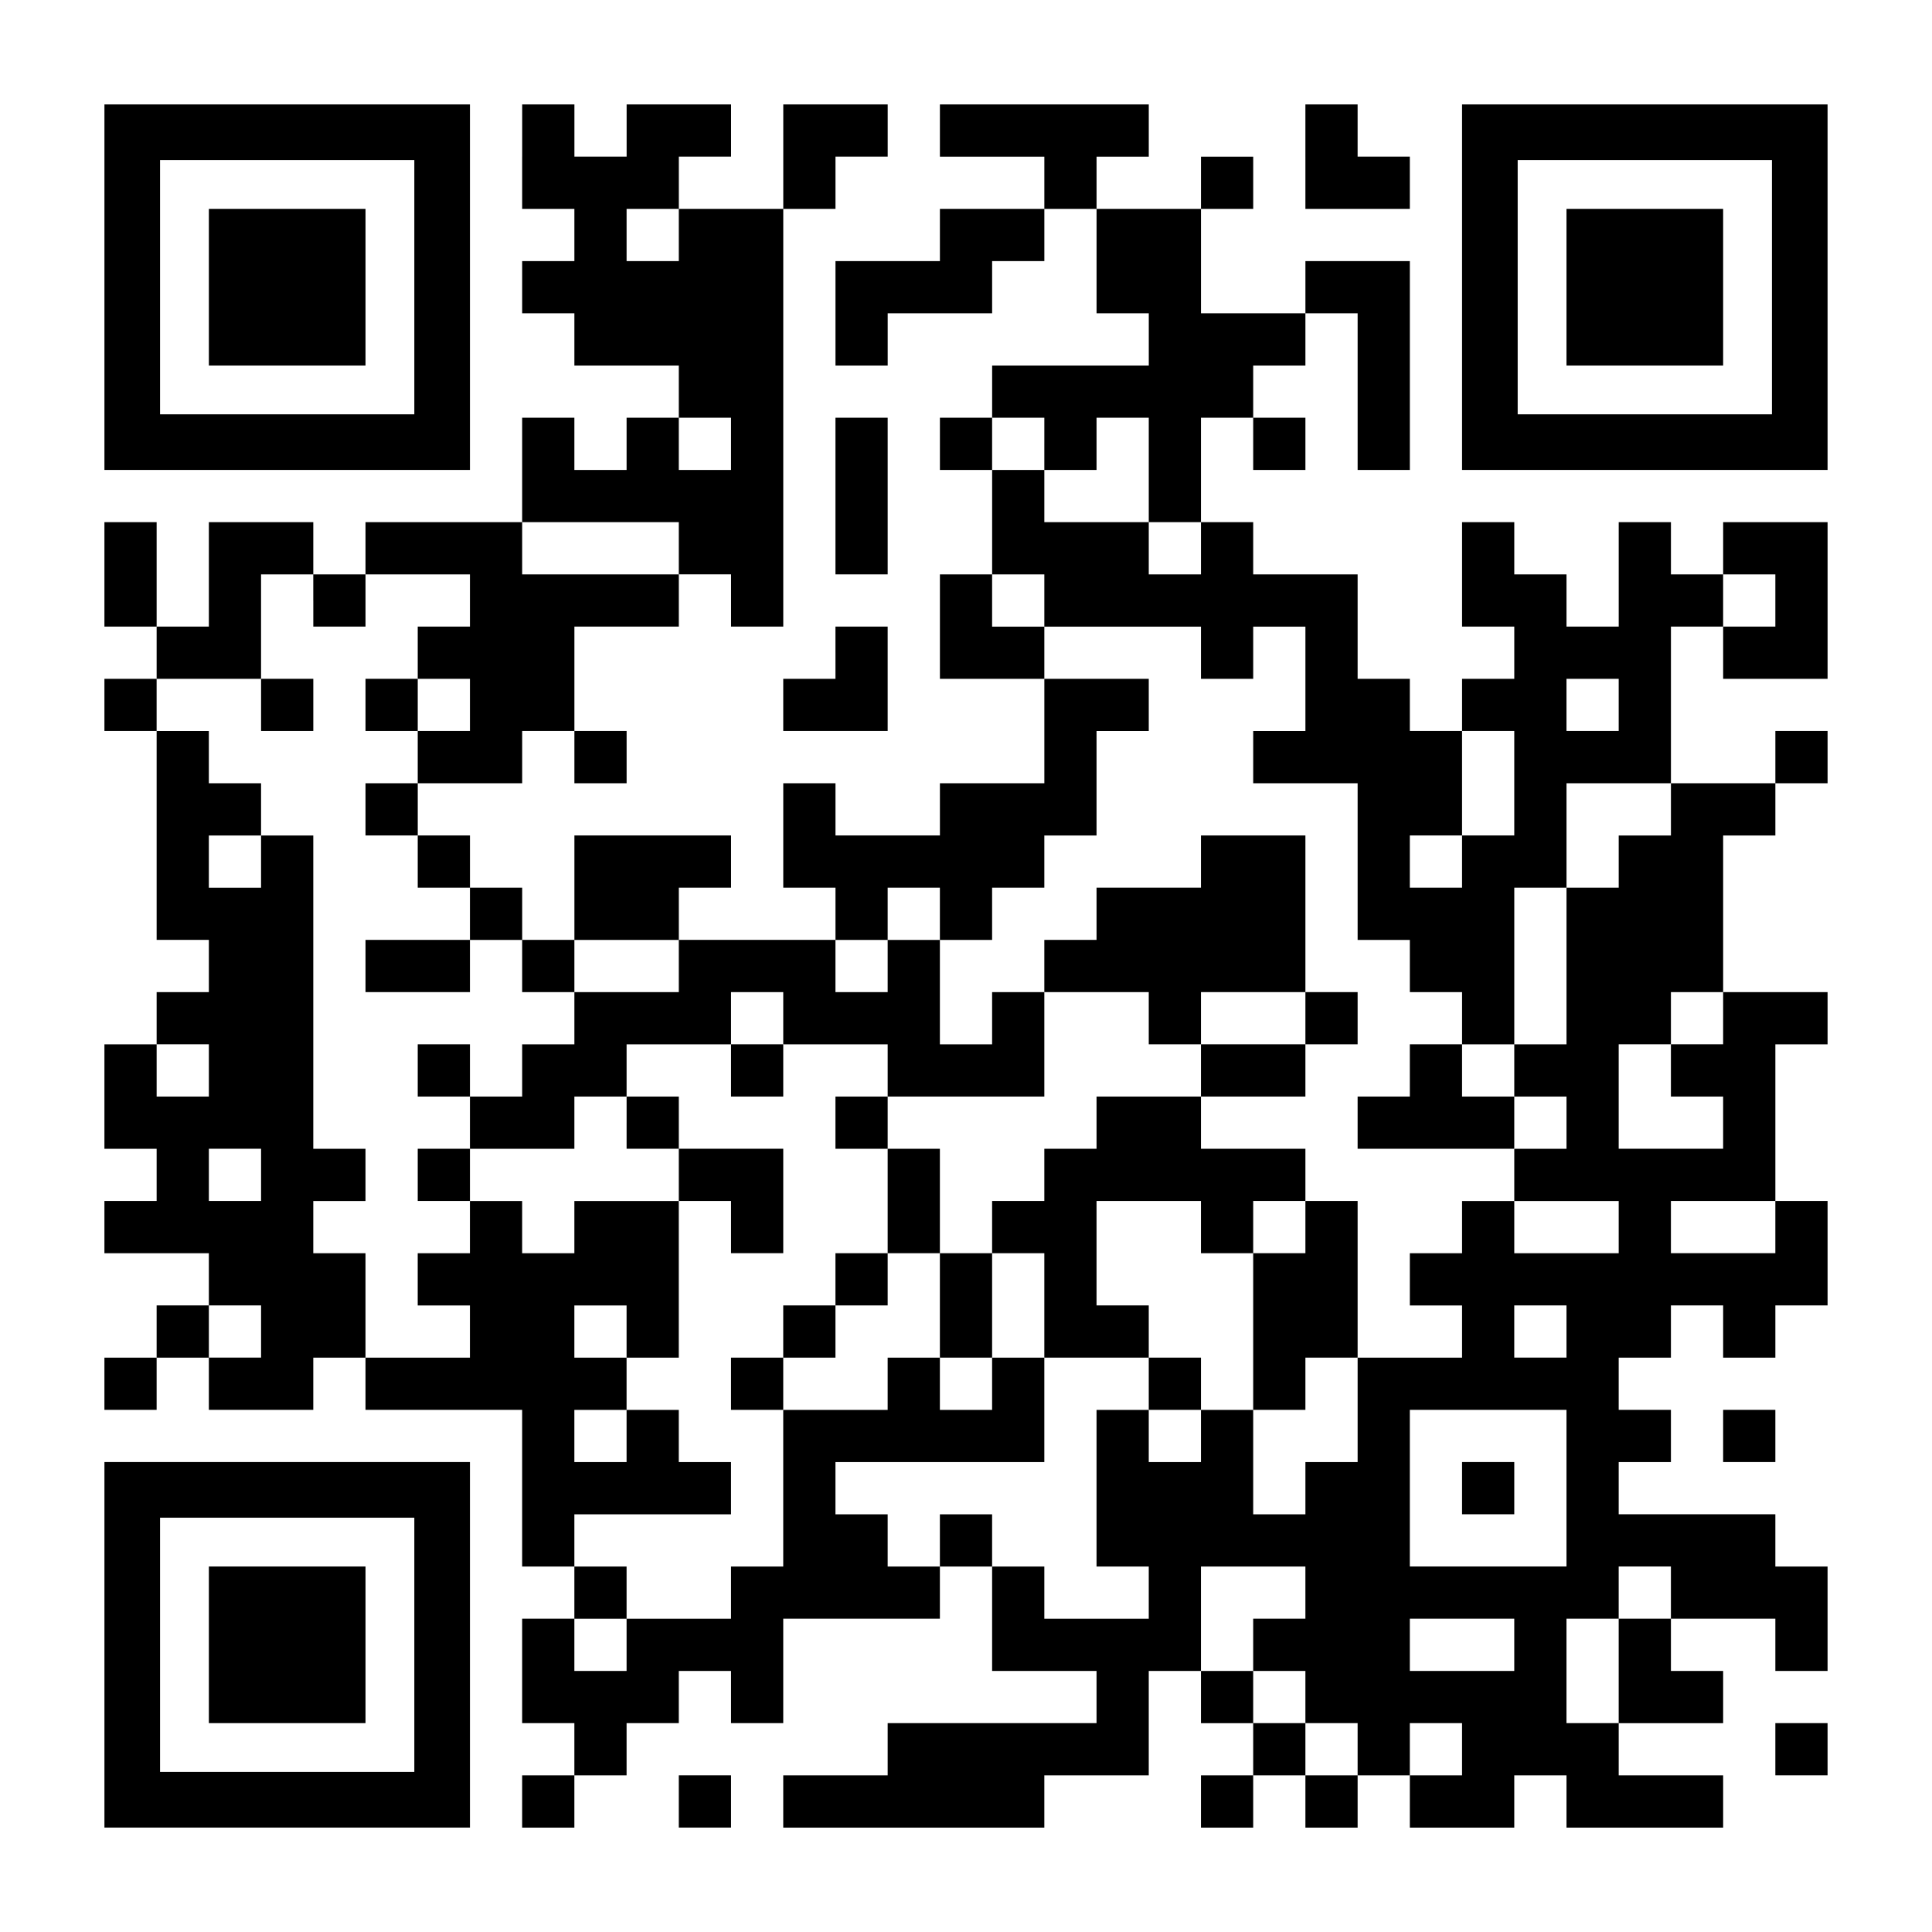
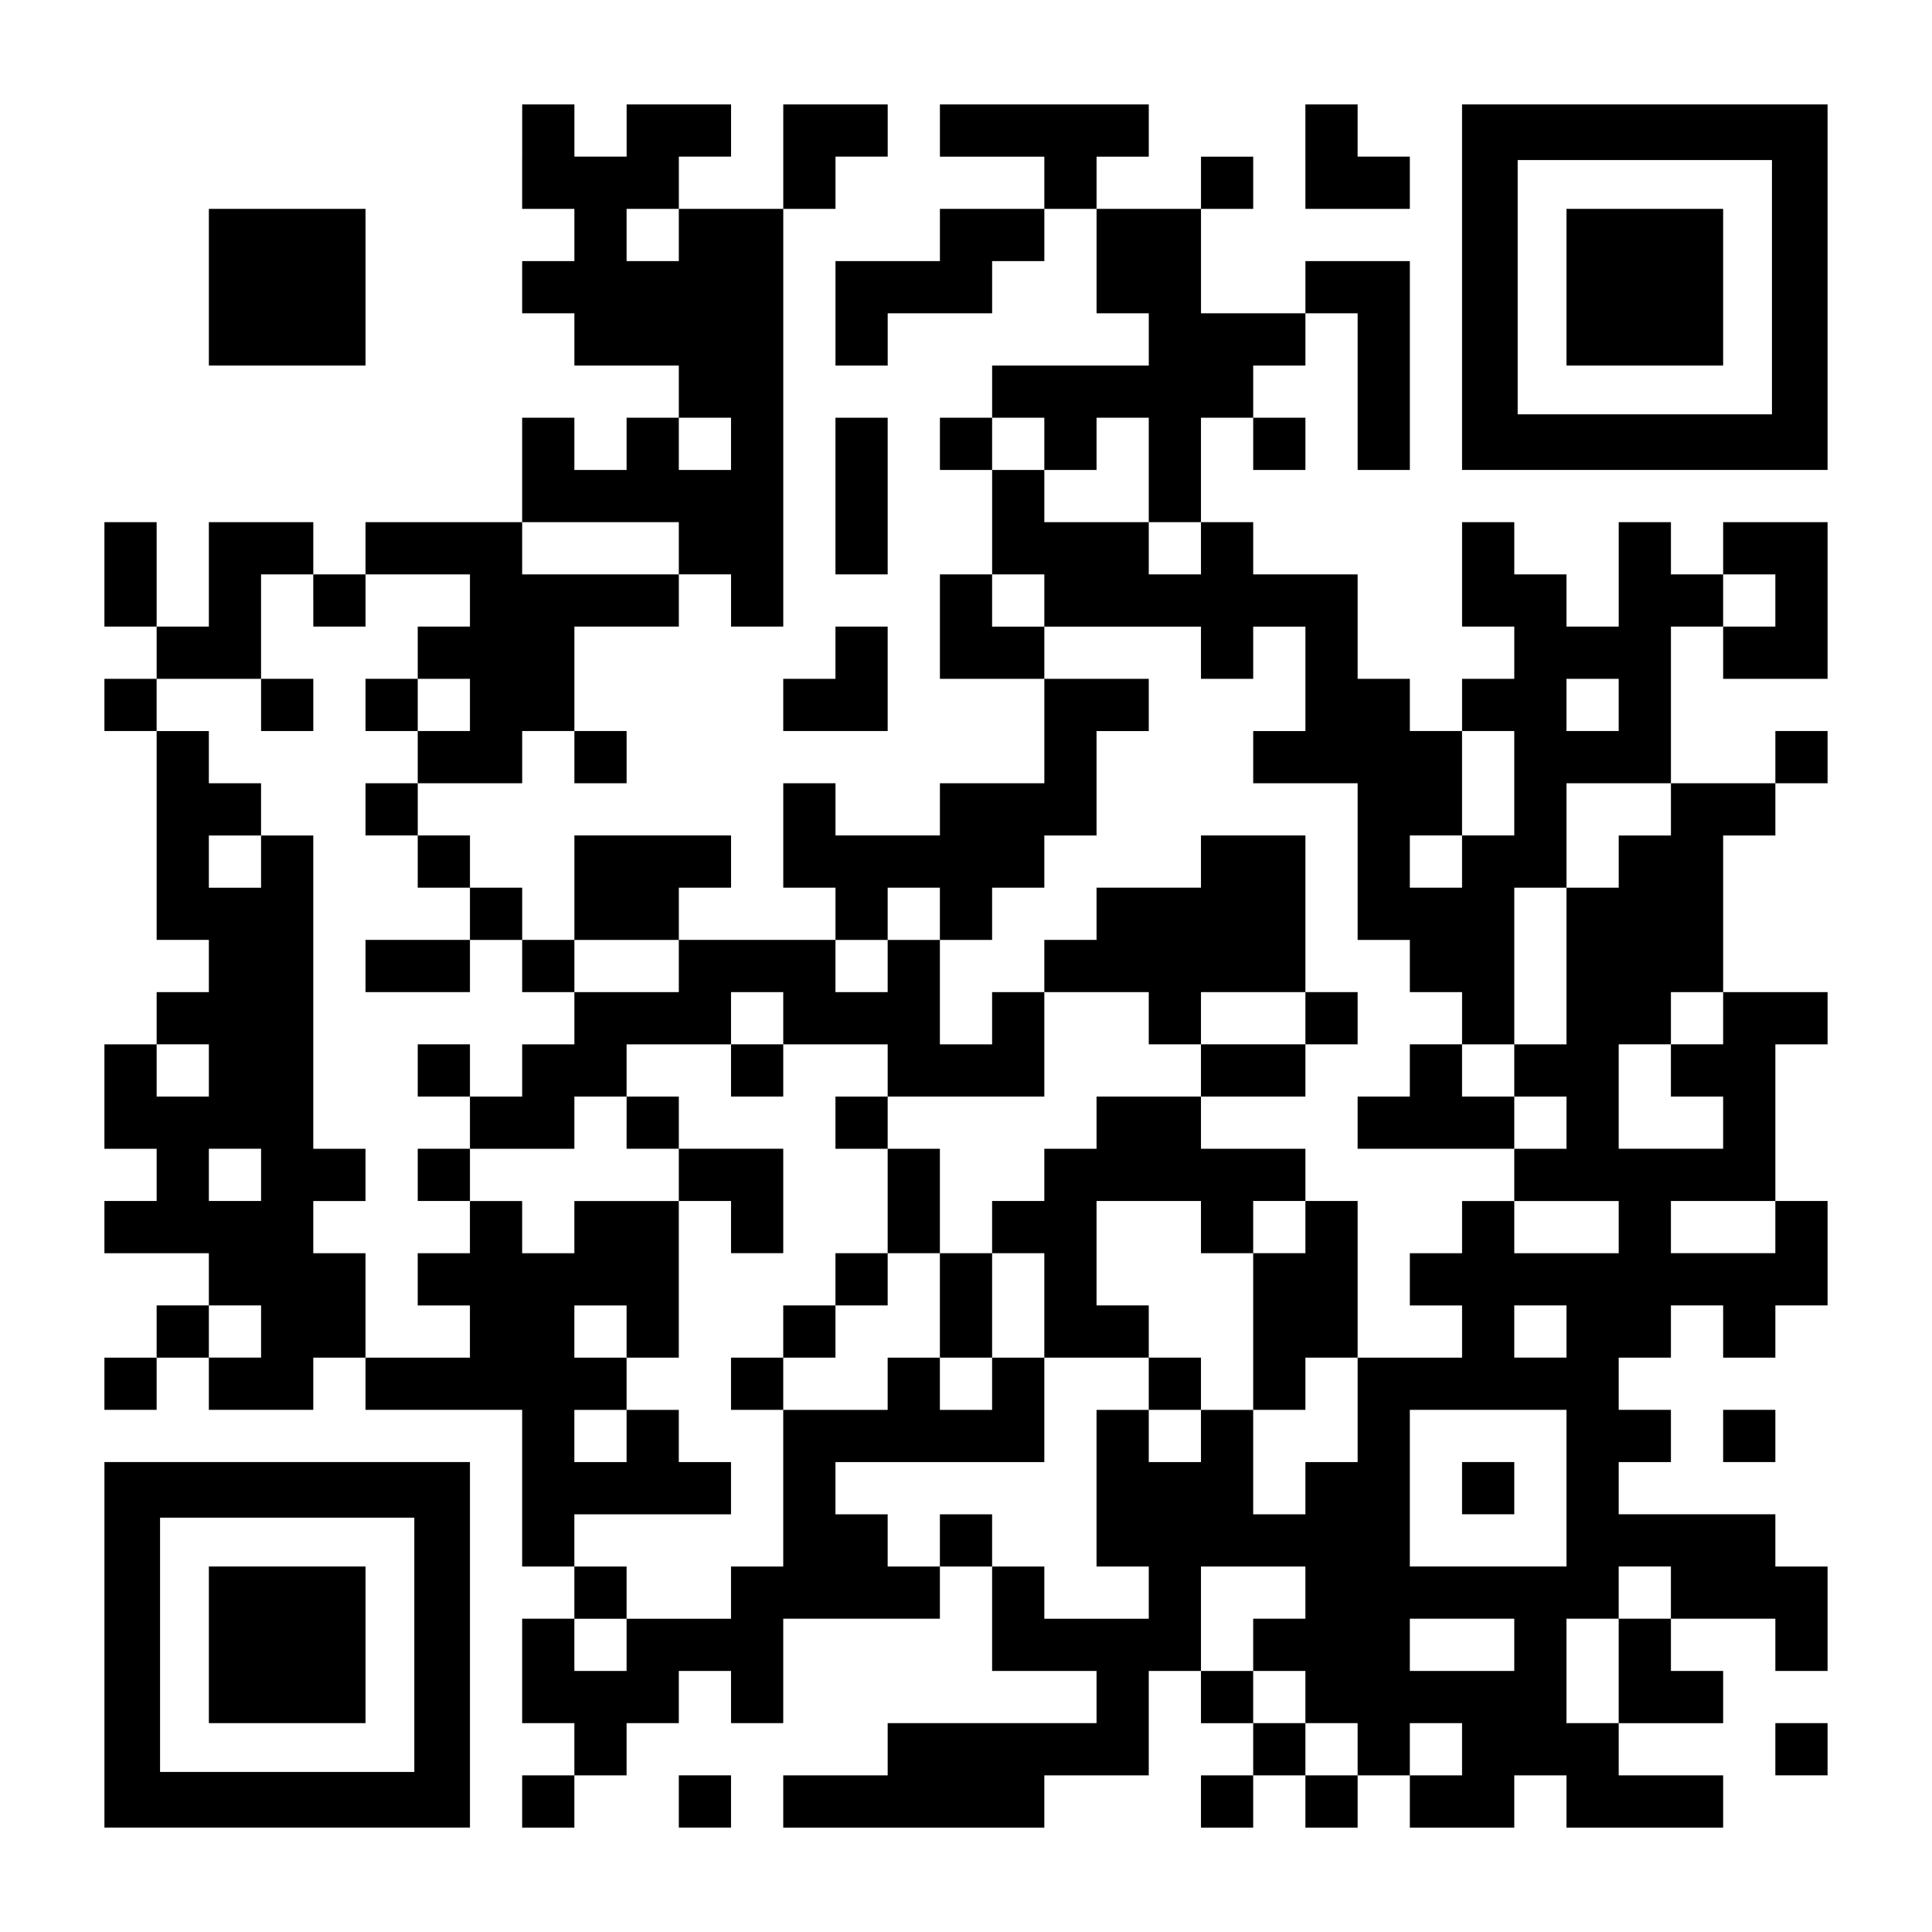
<svg xmlns="http://www.w3.org/2000/svg" version="1.0" width="1702px" height="1702px" viewBox="0 0 1702 1702" preserveAspectRatio="xMidYMid meet">
  <g transform="translate(0,1702) scale(0.1,-0.1)" fill="#000000" stroke="none">
-     <path d="M920 14490 l0 -1610 1610 0 1610 0 0 1610 0 1610 -1610 0 -1610 0 0 -1610z m2730 0 l0 -1120 -1120 0 -1120 0 0 1120 0 1120 1120 0 1120 0 0 -1120z" />
    <path d="M1840 14490 l0 -690 690 0 690 0 0 690 0 690 -690 0 -690 0 0 -690z" />
    <path d="M4600 15640 l0 -460 230 0 230 0 0 -230 0 -230 -230 0 -230 0 0 -230 0 -230 230 0 230 0 0 -230 0 -230 460 0 460 0 0 -230 0 -230 -230 0 -230 0 0 -230 0 -230 -230 0 -230 0 0 230 0 230 -230 0 -230 0 0 -460 0 -460 -690 0 -690 0 0 -230 0 -230 -230 0 -230 0 0 230 0 230 -460 0 -460 0 0 -460 0 -460 -230 0 -230 0 0 460 0 460 -230 0 -230 0 0 -460 0 -460 230 0 230 0 0 -230 0 -230 -230 0 -230 0 0 -230 0 -230 230 0 230 0 0 -920 0 -920 230 0 230 0 0 -230 0 -230 -230 0 -230 0 0 -230 0 -230 -230 0 -230 0 0 -460 0 -460 230 0 230 0 0 -230 0 -230 -230 0 -230 0 0 -230 0 -230 460 0 460 0 0 -230 0 -230 -230 0 -230 0 0 -230 0 -230 -230 0 -230 0 0 -230 0 -230 230 0 230 0 0 230 0 230 230 0 230 0 0 -230 0 -230 460 0 460 0 0 230 0 230 230 0 230 0 0 -230 0 -230 690 0 690 0 0 -690 0 -690 230 0 230 0 0 -230 0 -230 -230 0 -230 0 0 -460 0 -460 230 0 230 0 0 -230 0 -230 -230 0 -230 0 0 -230 0 -230 230 0 230 0 0 230 0 230 230 0 230 0 0 230 0 230 230 0 230 0 0 230 0 230 230 0 230 0 0 -230 0 -230 230 0 230 0 0 460 0 460 690 0 690 0 0 230 0 230 230 0 230 0 0 -460 0 -460 460 0 460 0 0 -230 0 -230 -920 0 -920 0 0 -230 0 -230 -460 0 -460 0 0 -230 0 -230 1150 0 1150 0 0 230 0 230 460 0 460 0 0 460 0 460 230 0 230 0 0 -230 0 -230 230 0 230 0 0 -230 0 -230 -230 0 -230 0 0 -230 0 -230 230 0 230 0 0 230 0 230 230 0 230 0 0 -230 0 -230 230 0 230 0 0 230 0 230 230 0 230 0 0 -230 0 -230 460 0 460 0 0 230 0 230 230 0 230 0 0 -230 0 -230 690 0 690 0 0 230 0 230 -460 0 -460 0 0 230 0 230 460 0 460 0 0 230 0 230 -230 0 -230 0 0 230 0 230 460 0 460 0 0 -230 0 -230 230 0 230 0 0 460 0 460 -230 0 -230 0 0 230 0 230 -690 0 -690 0 0 230 0 230 230 0 230 0 0 230 0 230 -230 0 -230 0 0 230 0 230 230 0 230 0 0 230 0 230 230 0 230 0 0 -230 0 -230 230 0 230 0 0 230 0 230 230 0 230 0 0 460 0 460 -230 0 -230 0 0 690 0 690 230 0 230 0 0 230 0 230 -460 0 -460 0 0 690 0 690 230 0 230 0 0 230 0 230 230 0 230 0 0 230 0 230 -230 0 -230 0 0 -230 0 -230 -460 0 -460 0 0 690 0 690 230 0 230 0 0 -230 0 -230 460 0 460 0 0 690 0 690 -460 0 -460 0 0 -230 0 -230 -230 0 -230 0 0 230 0 230 -230 0 -230 0 0 -460 0 -460 -230 0 -230 0 0 230 0 230 -230 0 -230 0 0 230 0 230 -230 0 -230 0 0 -460 0 -460 230 0 230 0 0 -230 0 -230 -230 0 -230 0 0 -230 0 -230 -230 0 -230 0 0 230 0 230 -230 0 -230 0 0 460 0 460 -460 0 -460 0 0 230 0 230 -230 0 -230 0 0 460 0 460 230 0 230 0 0 -230 0 -230 230 0 230 0 0 230 0 230 -230 0 -230 0 0 230 0 230 230 0 230 0 0 230 0 230 230 0 230 0 0 -690 0 -690 230 0 230 0 0 920 0 920 -460 0 -460 0 0 -230 0 -230 -460 0 -460 0 0 460 0 460 230 0 230 0 0 230 0 230 -230 0 -230 0 0 -230 0 -230 -460 0 -460 0 0 230 0 230 230 0 230 0 0 230 0 230 -920 0 -920 0 0 -230 0 -230 460 0 460 0 0 -230 0 -230 -460 0 -460 0 0 -230 0 -230 -460 0 -460 0 0 -460 0 -460 230 0 230 0 0 230 0 230 460 0 460 0 0 230 0 230 230 0 230 0 0 230 0 230 230 0 230 0 0 -460 0 -460 230 0 230 0 0 -230 0 -230 -690 0 -690 0 0 -230 0 -230 -230 0 -230 0 0 -230 0 -230 230 0 230 0 0 -460 0 -460 -230 0 -230 0 0 -460 0 -460 460 0 460 0 0 -460 0 -460 -460 0 -460 0 0 -230 0 -230 -460 0 -460 0 0 230 0 230 -230 0 -230 0 0 -460 0 -460 230 0 230 0 0 -230 0 -230 -690 0 -690 0 0 230 0 230 230 0 230 0 0 230 0 230 -690 0 -690 0 0 -460 0 -460 -230 0 -230 0 0 230 0 230 -230 0 -230 0 0 230 0 230 -230 0 -230 0 0 230 0 230 460 0 460 0 0 230 0 230 230 0 230 0 0 -230 0 -230 230 0 230 0 0 230 0 230 -230 0 -230 0 0 460 0 460 460 0 460 0 0 230 0 230 230 0 230 0 0 -230 0 -230 230 0 230 0 0 1840 0 1840 230 0 230 0 0 230 0 230 230 0 230 0 0 230 0 230 -460 0 -460 0 0 -460 0 -460 -460 0 -460 0 0 230 0 230 230 0 230 0 0 230 0 230 -460 0 -460 0 0 -230 0 -230 -230 0 -230 0 0 230 0 230 -230 0 -230 0 0 -460z m1380 -690 l0 -230 -230 0 -230 0 0 230 0 230 230 0 230 0 0 -230z m460 -1840 l0 -230 -230 0 -230 0 0 230 0 230 230 0 230 0 0 -230z m2760 0 l0 -230 230 0 230 0 0 230 0 230 230 0 230 0 0 -460 0 -460 230 0 230 0 0 -230 0 -230 -230 0 -230 0 0 230 0 230 -460 0 -460 0 0 230 0 230 -230 0 -230 0 0 230 0 230 230 0 230 0 0 -230z m-3220 -920 l0 -230 -690 0 -690 0 0 230 0 230 690 0 690 0 0 -230z m-3220 -460 l0 -230 230 0 230 0 0 230 0 230 460 0 460 0 0 -230 0 -230 -230 0 -230 0 0 -230 0 -230 230 0 230 0 0 -230 0 -230 -230 0 -230 0 0 -230 0 -230 -230 0 -230 0 0 -230 0 -230 230 0 230 0 0 -230 0 -230 230 0 230 0 0 -230 0 -230 230 0 230 0 0 -230 0 -230 230 0 230 0 0 230 0 230 460 0 460 0 0 -230 0 -230 -460 0 -460 0 0 -230 0 -230 -230 0 -230 0 0 -230 0 -230 -230 0 -230 0 0 -230 0 -230 460 0 460 0 0 230 0 230 230 0 230 0 0 230 0 230 460 0 460 0 0 230 0 230 230 0 230 0 0 -230 0 -230 460 0 460 0 0 -230 0 -230 690 0 690 0 0 460 0 460 -230 0 -230 0 0 -230 0 -230 -230 0 -230 0 0 460 0 460 -230 0 -230 0 0 -230 0 -230 -230 0 -230 0 0 230 0 230 230 0 230 0 0 230 0 230 230 0 230 0 0 -230 0 -230 230 0 230 0 0 230 0 230 230 0 230 0 0 230 0 230 230 0 230 0 0 460 0 460 230 0 230 0 0 230 0 230 -460 0 -460 0 0 230 0 230 -230 0 -230 0 0 230 0 230 230 0 230 0 0 -230 0 -230 690 0 690 0 0 -230 0 -230 230 0 230 0 0 230 0 230 230 0 230 0 0 -460 0 -460 -230 0 -230 0 0 -230 0 -230 460 0 460 0 0 -690 0 -690 230 0 230 0 0 -230 0 -230 230 0 230 0 0 -230 0 -230 230 0 230 0 0 690 0 690 230 0 230 0 0 460 0 460 460 0 460 0 0 -230 0 -230 -230 0 -230 0 0 -230 0 -230 -230 0 -230 0 0 -690 0 -690 -230 0 -230 0 0 -230 0 -230 230 0 230 0 0 -230 0 -230 -230 0 -230 0 0 -230 0 -230 460 0 460 0 0 -230 0 -230 -460 0 -460 0 0 230 0 230 -230 0 -230 0 0 -230 0 -230 -230 0 -230 0 0 -230 0 -230 230 0 230 0 0 -230 0 -230 -460 0 -460 0 0 -460 0 -460 -230 0 -230 0 0 -230 0 -230 -230 0 -230 0 0 460 0 460 -230 0 -230 0 0 -230 0 -230 -230 0 -230 0 0 230 0 230 -230 0 -230 0 0 -690 0 -690 230 0 230 0 0 -230 0 -230 -460 0 -460 0 0 230 0 230 -230 0 -230 0 0 230 0 230 -230 0 -230 0 0 -230 0 -230 -230 0 -230 0 0 230 0 230 -230 0 -230 0 0 230 0 230 920 0 920 0 0 460 0 460 -230 0 -230 0 0 -230 0 -230 -230 0 -230 0 0 230 0 230 -230 0 -230 0 0 -230 0 -230 -460 0 -460 0 0 -690 0 -690 -230 0 -230 0 0 -230 0 -230 -460 0 -460 0 0 -230 0 -230 -230 0 -230 0 0 230 0 230 230 0 230 0 0 230 0 230 -230 0 -230 0 0 230 0 230 690 0 690 0 0 230 0 230 -230 0 -230 0 0 230 0 230 -230 0 -230 0 0 -230 0 -230 -230 0 -230 0 0 230 0 230 230 0 230 0 0 230 0 230 -230 0 -230 0 0 230 0 230 230 0 230 0 0 -230 0 -230 230 0 230 0 0 690 0 690 -460 0 -460 0 0 -230 0 -230 -230 0 -230 0 0 230 0 230 -230 0 -230 0 0 -230 0 -230 -230 0 -230 0 0 -230 0 -230 230 0 230 0 0 -230 0 -230 -460 0 -460 0 0 460 0 460 -230 0 -230 0 0 230 0 230 230 0 230 0 0 230 0 230 -230 0 -230 0 0 1380 0 1380 -230 0 -230 0 0 -230 0 -230 -230 0 -230 0 0 230 0 230 230 0 230 0 0 230 0 230 -230 0 -230 0 0 230 0 230 -230 0 -230 0 0 230 0 230 460 0 460 0 0 460 0 460 230 0 230 0 0 -230z m12880 0 l0 -230 -230 0 -230 0 0 230 0 230 230 0 230 0 0 -230z m-1380 -920 l0 -230 -230 0 -230 0 0 230 0 230 230 0 230 0 0 -230z m-920 -690 l0 -460 -230 0 -230 0 0 -230 0 -230 -230 0 -230 0 0 230 0 230 230 0 230 0 0 460 0 460 230 0 230 0 0 -460z m1840 -2070 l0 -230 -230 0 -230 0 0 -230 0 -230 230 0 230 0 0 -230 0 -230 -460 0 -460 0 0 460 0 460 230 0 230 0 0 230 0 230 230 0 230 0 0 -230z m-13340 -460 l0 -230 -230 0 -230 0 0 230 0 230 230 0 230 0 0 -230z m460 -920 l0 -230 -230 0 -230 0 0 230 0 230 230 0 230 0 0 -230z m13340 -460 l0 -230 -460 0 -460 0 0 230 0 230 460 0 460 0 0 -230z m-13340 -920 l0 -230 -230 0 -230 0 0 230 0 230 230 0 230 0 0 -230z m11500 0 l0 -230 -230 0 -230 0 0 230 0 230 230 0 230 0 0 -230z m0 -1380 l0 -690 -690 0 -690 0 0 690 0 690 690 0 690 0 0 -690z m-2300 -920 l0 -230 -230 0 -230 0 0 -230 0 -230 230 0 230 0 0 -230 0 -230 230 0 230 0 0 -230 0 -230 -230 0 -230 0 0 230 0 230 -230 0 -230 0 0 230 0 230 -230 0 -230 0 0 460 0 460 460 0 460 0 0 -230z m3220 0 l0 -230 -230 0 -230 0 0 -460 0 -460 -230 0 -230 0 0 460 0 460 230 0 230 0 0 230 0 230 230 0 230 0 0 -230z m-1380 -460 l0 -230 -460 0 -460 0 0 230 0 230 460 0 460 0 0 -230z m-460 -920 l0 -230 -230 0 -230 0 0 230 0 230 230 0 230 0 0 -230z" />
    <path d="M2300 10810 l0 -230 230 0 230 0 0 230 0 230 -230 0 -230 0 0 -230z" />
    <path d="M3220 10810 l0 -230 230 0 230 0 0 230 0 230 -230 0 -230 0 0 -230z" />
    <path d="M10580 9430 l0 -230 -460 0 -460 0 0 -230 0 -230 -230 0 -230 0 0 -230 0 -230 460 0 460 0 0 -230 0 -230 230 0 230 0 0 -230 0 -230 -460 0 -460 0 0 -230 0 -230 -230 0 -230 0 0 -230 0 -230 -230 0 -230 0 0 -230 0 -230 -230 0 -230 0 0 460 0 460 -230 0 -230 0 0 230 0 230 -230 0 -230 0 0 -230 0 -230 230 0 230 0 0 -460 0 -460 -230 0 -230 0 0 -230 0 -230 -230 0 -230 0 0 -230 0 -230 -230 0 -230 0 0 -230 0 -230 230 0 230 0 0 230 0 230 230 0 230 0 0 230 0 230 230 0 230 0 0 230 0 230 230 0 230 0 0 -460 0 -460 230 0 230 0 0 460 0 460 230 0 230 0 0 -460 0 -460 460 0 460 0 0 -230 0 -230 230 0 230 0 0 230 0 230 -230 0 -230 0 0 230 0 230 -230 0 -230 0 0 460 0 460 460 0 460 0 0 -230 0 -230 230 0 230 0 0 -690 0 -690 230 0 230 0 0 230 0 230 230 0 230 0 0 690 0 690 -230 0 -230 0 0 230 0 230 -460 0 -460 0 0 230 0 230 460 0 460 0 0 230 0 230 230 0 230 0 0 230 0 230 -230 0 -230 0 0 690 0 690 -460 0 -460 0 0 -230z m920 -1380 l0 -230 -460 0 -460 0 0 230 0 230 460 0 460 0 0 -230z m0 -1840 l0 -230 -230 0 -230 0 0 230 0 230 230 0 230 0 0 -230z" />
    <path d="M3220 8510 l0 -230 460 0 460 0 0 230 0 230 -460 0 -460 0 0 -230z" />
    <path d="M3680 7590 l0 -230 230 0 230 0 0 230 0 230 -230 0 -230 0 0 -230z" />
    <path d="M6440 7590 l0 -230 230 0 230 0 0 230 0 230 -230 0 -230 0 0 -230z" />
    <path d="M12420 7590 l0 -230 -230 0 -230 0 0 -230 0 -230 690 0 690 0 0 230 0 230 -230 0 -230 0 0 230 0 230 -230 0 -230 0 0 -230z" />
    <path d="M5520 7130 l0 -230 230 0 230 0 0 -230 0 -230 230 0 230 0 0 -230 0 -230 230 0 230 0 0 460 0 460 -460 0 -460 0 0 230 0 230 -230 0 -230 0 0 -230z" />
    <path d="M3680 6670 l0 -230 230 0 230 0 0 230 0 230 -230 0 -230 0 0 -230z" />
    <path d="M12880 3910 l0 -230 230 0 230 0 0 230 0 230 -230 0 -230 0 0 -230z" />
    <path d="M11500 15640 l0 -460 460 0 460 0 0 230 0 230 -230 0 -230 0 0 230 0 230 -230 0 -230 0 0 -460z" />
    <path d="M12880 14490 l0 -1610 1610 0 1610 0 0 1610 0 1610 -1610 0 -1610 0 0 -1610z m2730 0 l0 -1120 -1120 0 -1120 0 0 1120 0 1120 1120 0 1120 0 0 -1120z" />
    <path d="M13800 14490 l0 -690 690 0 690 0 0 690 0 690 -690 0 -690 0 0 -690z" />
    <path d="M7360 12650 l0 -690 230 0 230 0 0 690 0 690 -230 0 -230 0 0 -690z" />
    <path d="M7360 11270 l0 -230 -230 0 -230 0 0 -230 0 -230 460 0 460 0 0 460 0 460 -230 0 -230 0 0 -230z" />
    <path d="M15180 4370 l0 -230 230 0 230 0 0 230 0 230 -230 0 -230 0 0 -230z" />
    <path d="M920 2530 l0 -1610 1610 0 1610 0 0 1610 0 1610 -1610 0 -1610 0 0 -1610z m2730 0 l0 -1120 -1120 0 -1120 0 0 1120 0 1120 1120 0 1120 0 0 -1120z" />
    <path d="M1840 2530 l0 -690 690 0 690 0 0 690 0 690 -690 0 -690 0 0 -690z" />
    <path d="M15640 1610 l0 -230 230 0 230 0 0 230 0 230 -230 0 -230 0 0 -230z" />
-     <path d="M5980 1150 l0 -230 230 0 230 0 0 230 0 230 -230 0 -230 0 0 -230z" />
+     <path d="M5980 1150 l0 -230 230 0 230 0 0 230 0 230 -230 0 -230 0 0 -230" />
  </g>
</svg>